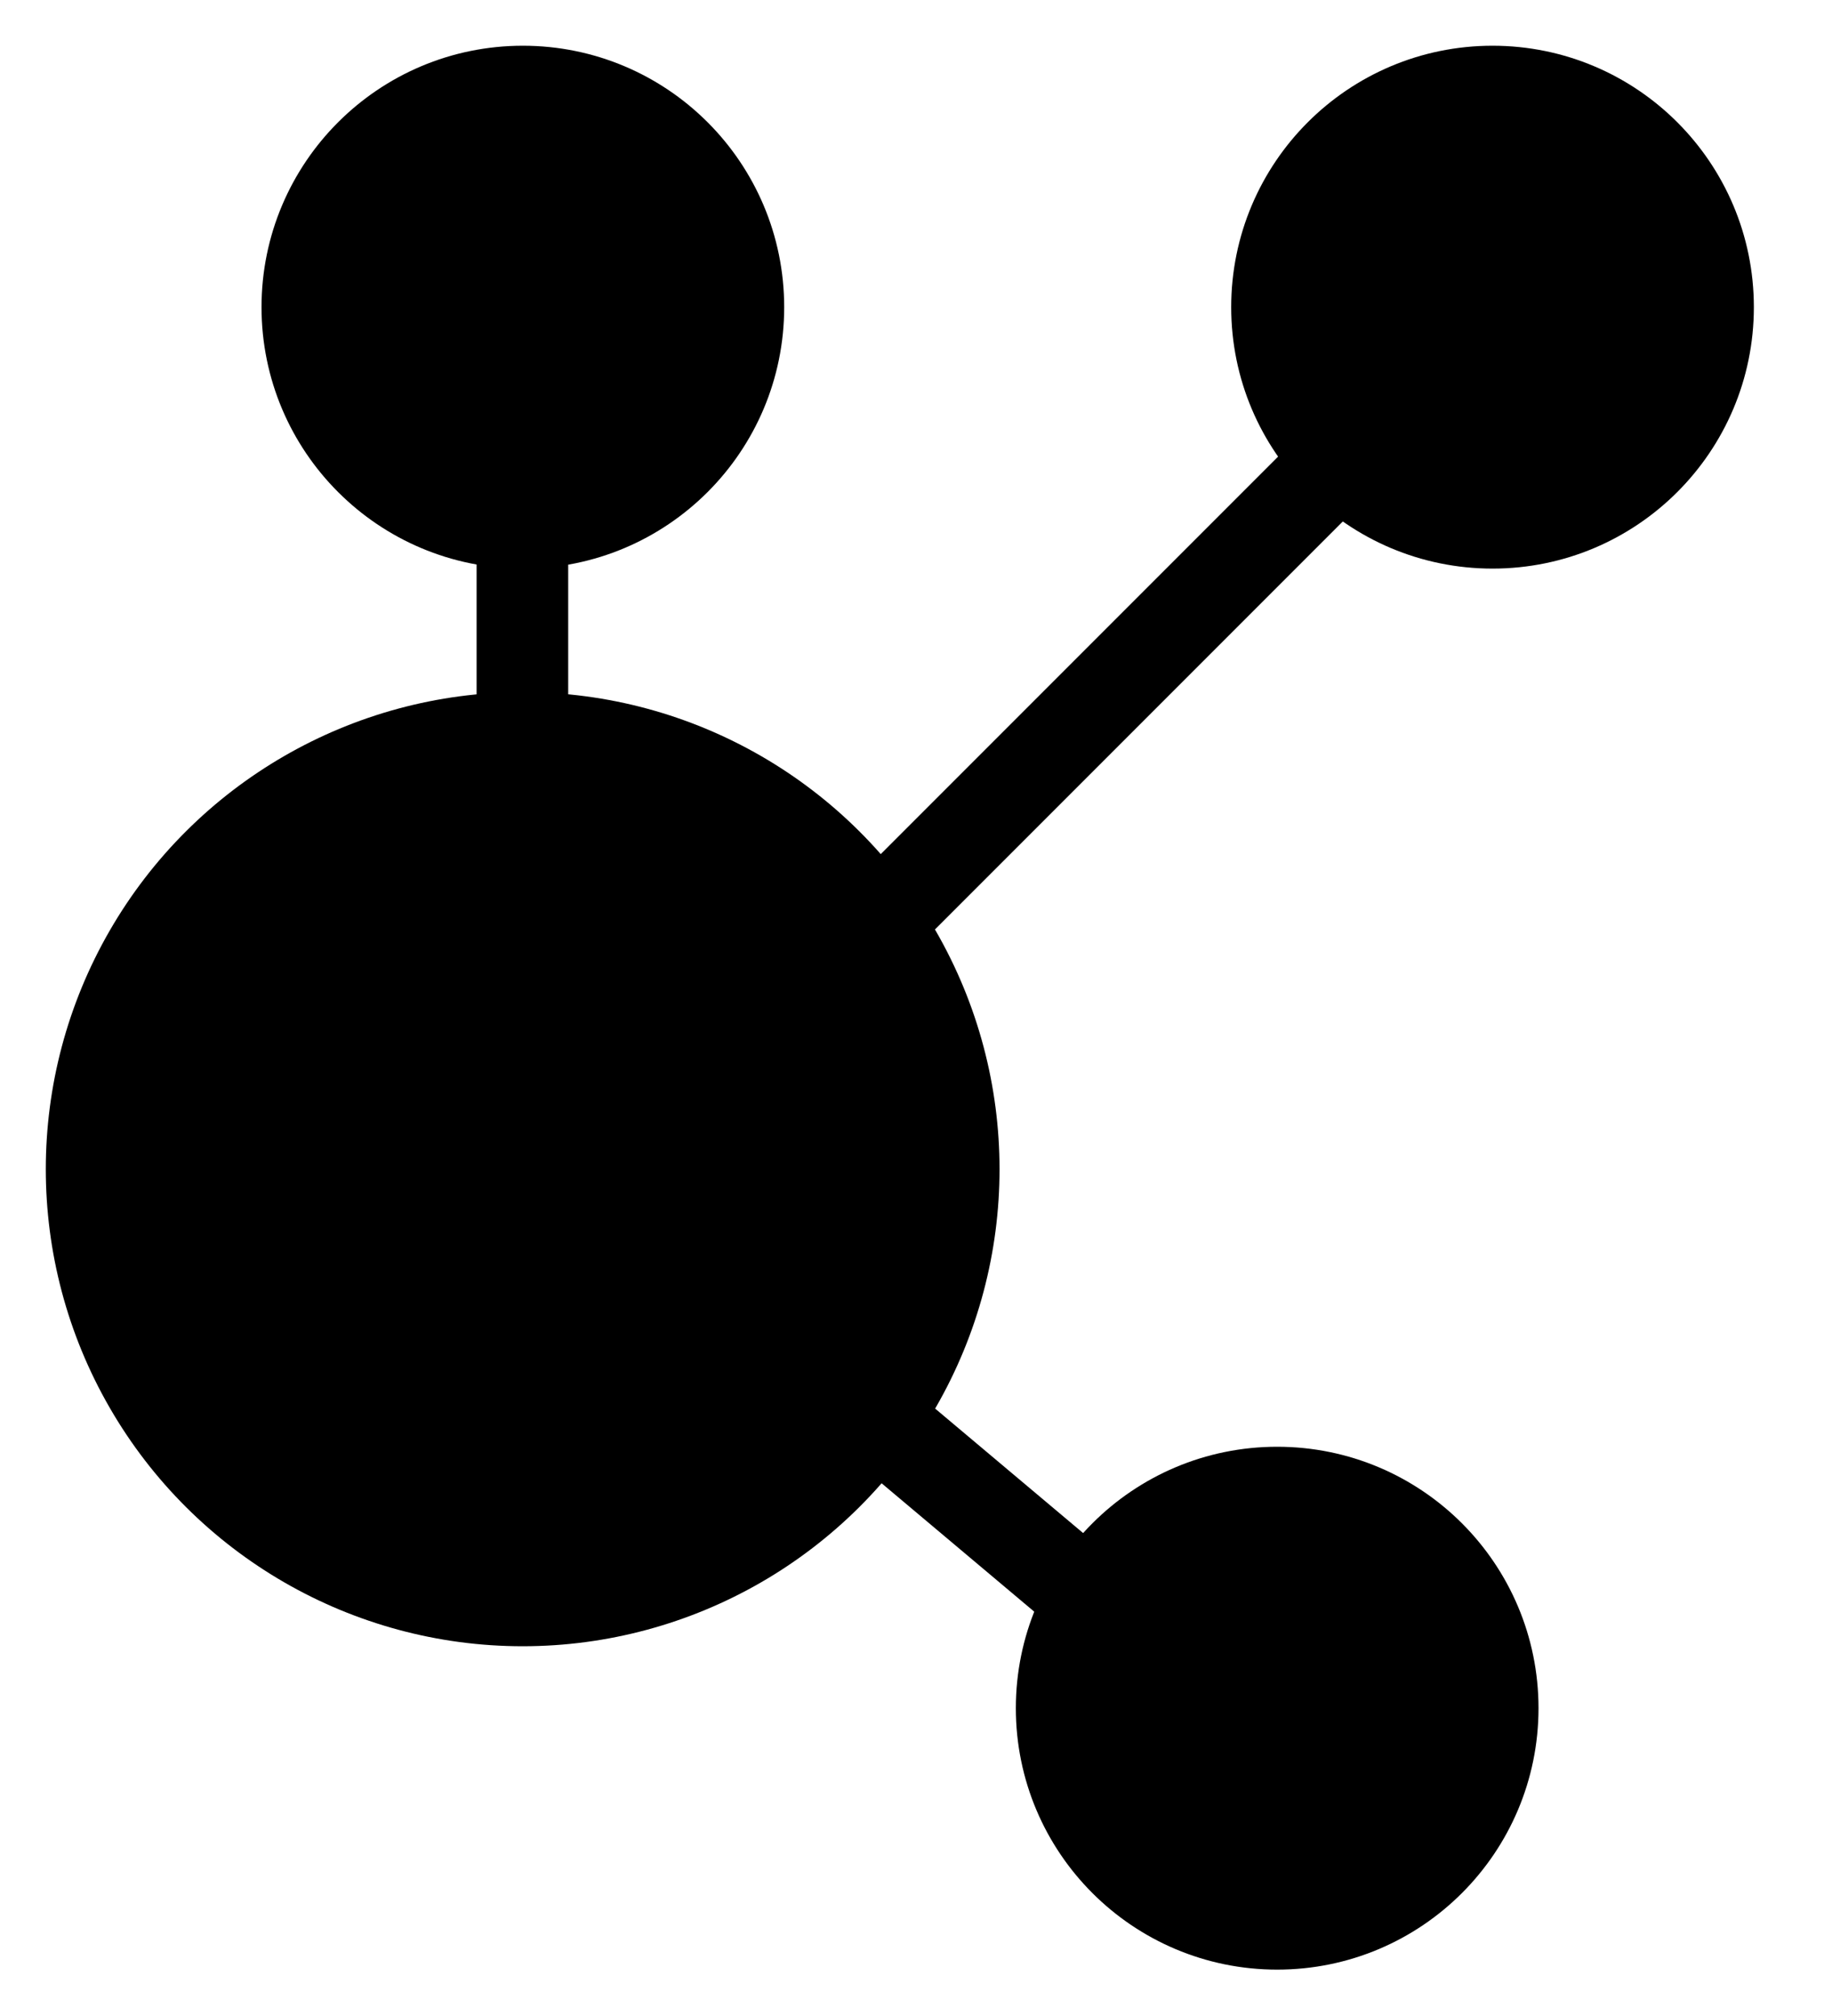
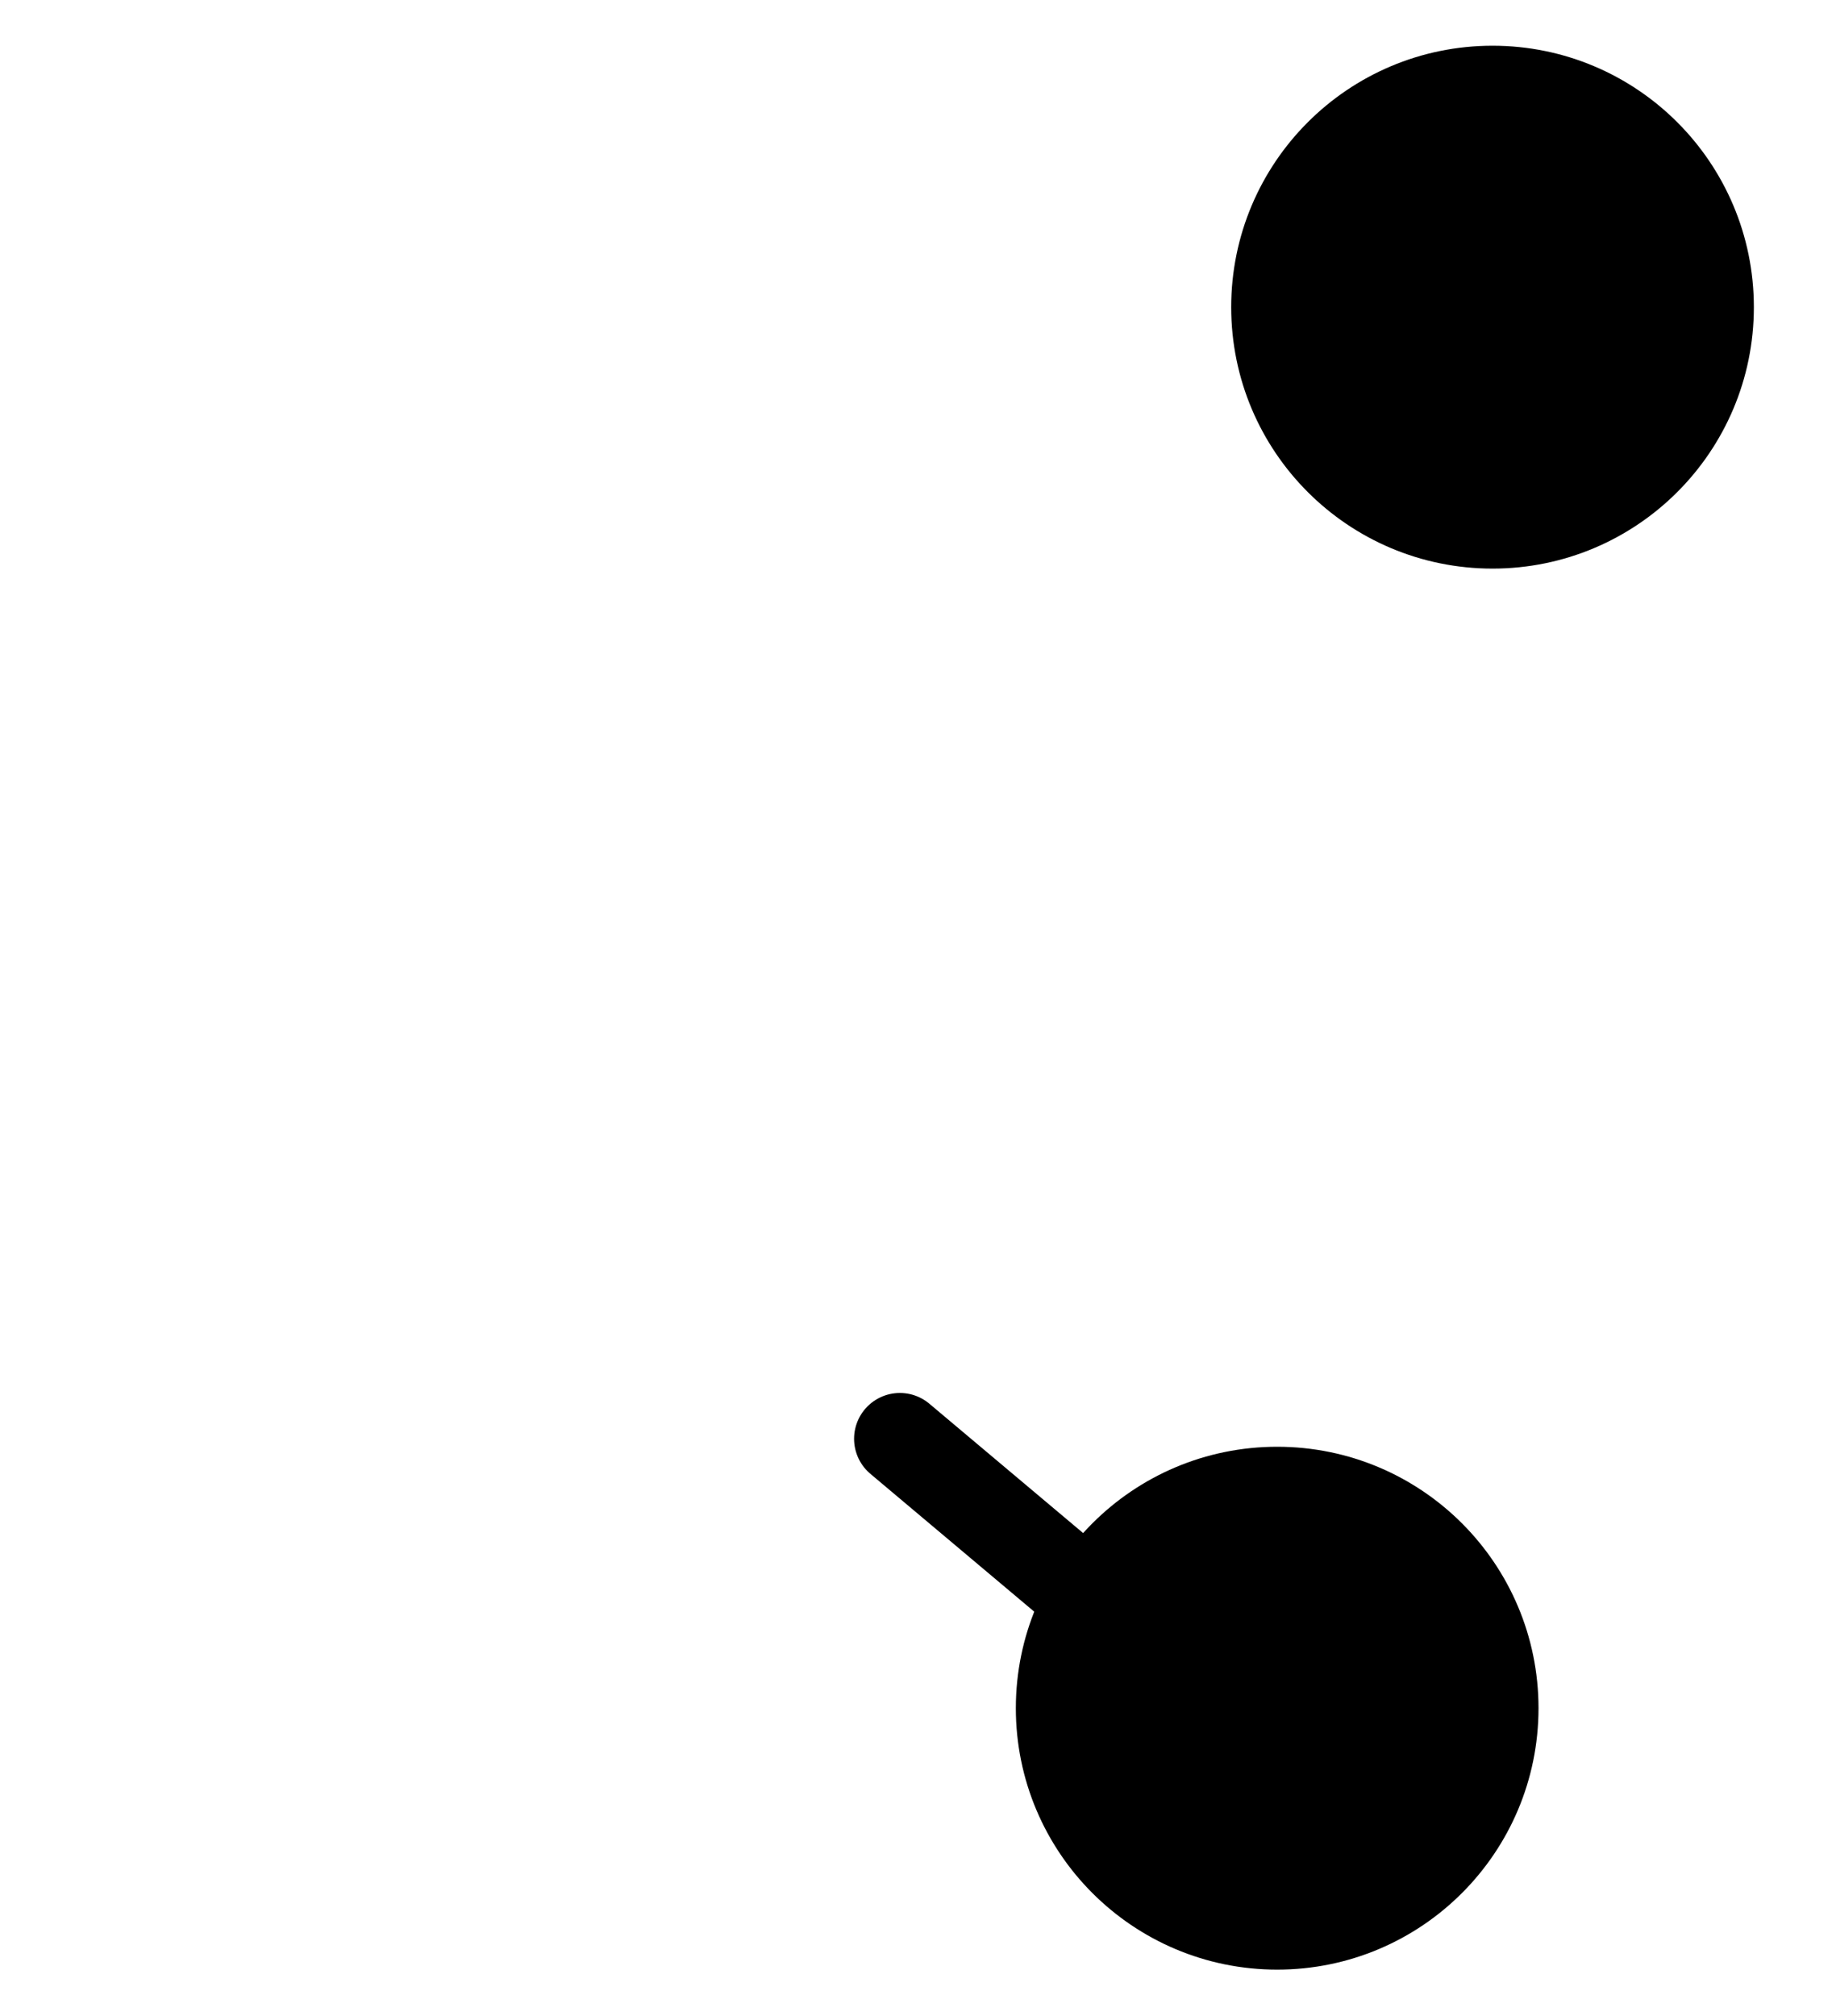
<svg xmlns="http://www.w3.org/2000/svg" width="20" height="22" viewBox="0 0 20 22" fill="none">
-   <ellipse cx="5.708" cy="3.352" rx="2.353" ry="2.353" transform="rotate(-90 5.708 3.352)" fill="black" stroke="black" stroke-linejoin="round" />
-   <path d="M5.703 5.705V8.058" stroke="black" stroke-linecap="round" stroke-linejoin="round" />
  <ellipse cx="16.294" cy="3.352" rx="2.353" ry="2.353" transform="rotate(-90 16.294 3.352)" fill="black" stroke="black" stroke-linejoin="round" />
  <ellipse cx="13.943" cy="18.641" rx="2.353" ry="2.353" transform="rotate(-90 13.943 18.641)" fill="black" stroke="black" stroke-linejoin="round" />
-   <circle cx="5.706" cy="12.759" r="4.706" transform="rotate(-90 5.706 12.759)" fill="black" stroke="black" stroke-linejoin="round" />
  <path d="M11.923 17.466L9.824 15.701" stroke="black" stroke-linecap="round" stroke-linejoin="round" />
-   <path d="M14.53 5.113L9.824 9.819" stroke="black" stroke-linecap="round" stroke-linejoin="round" />
</svg>